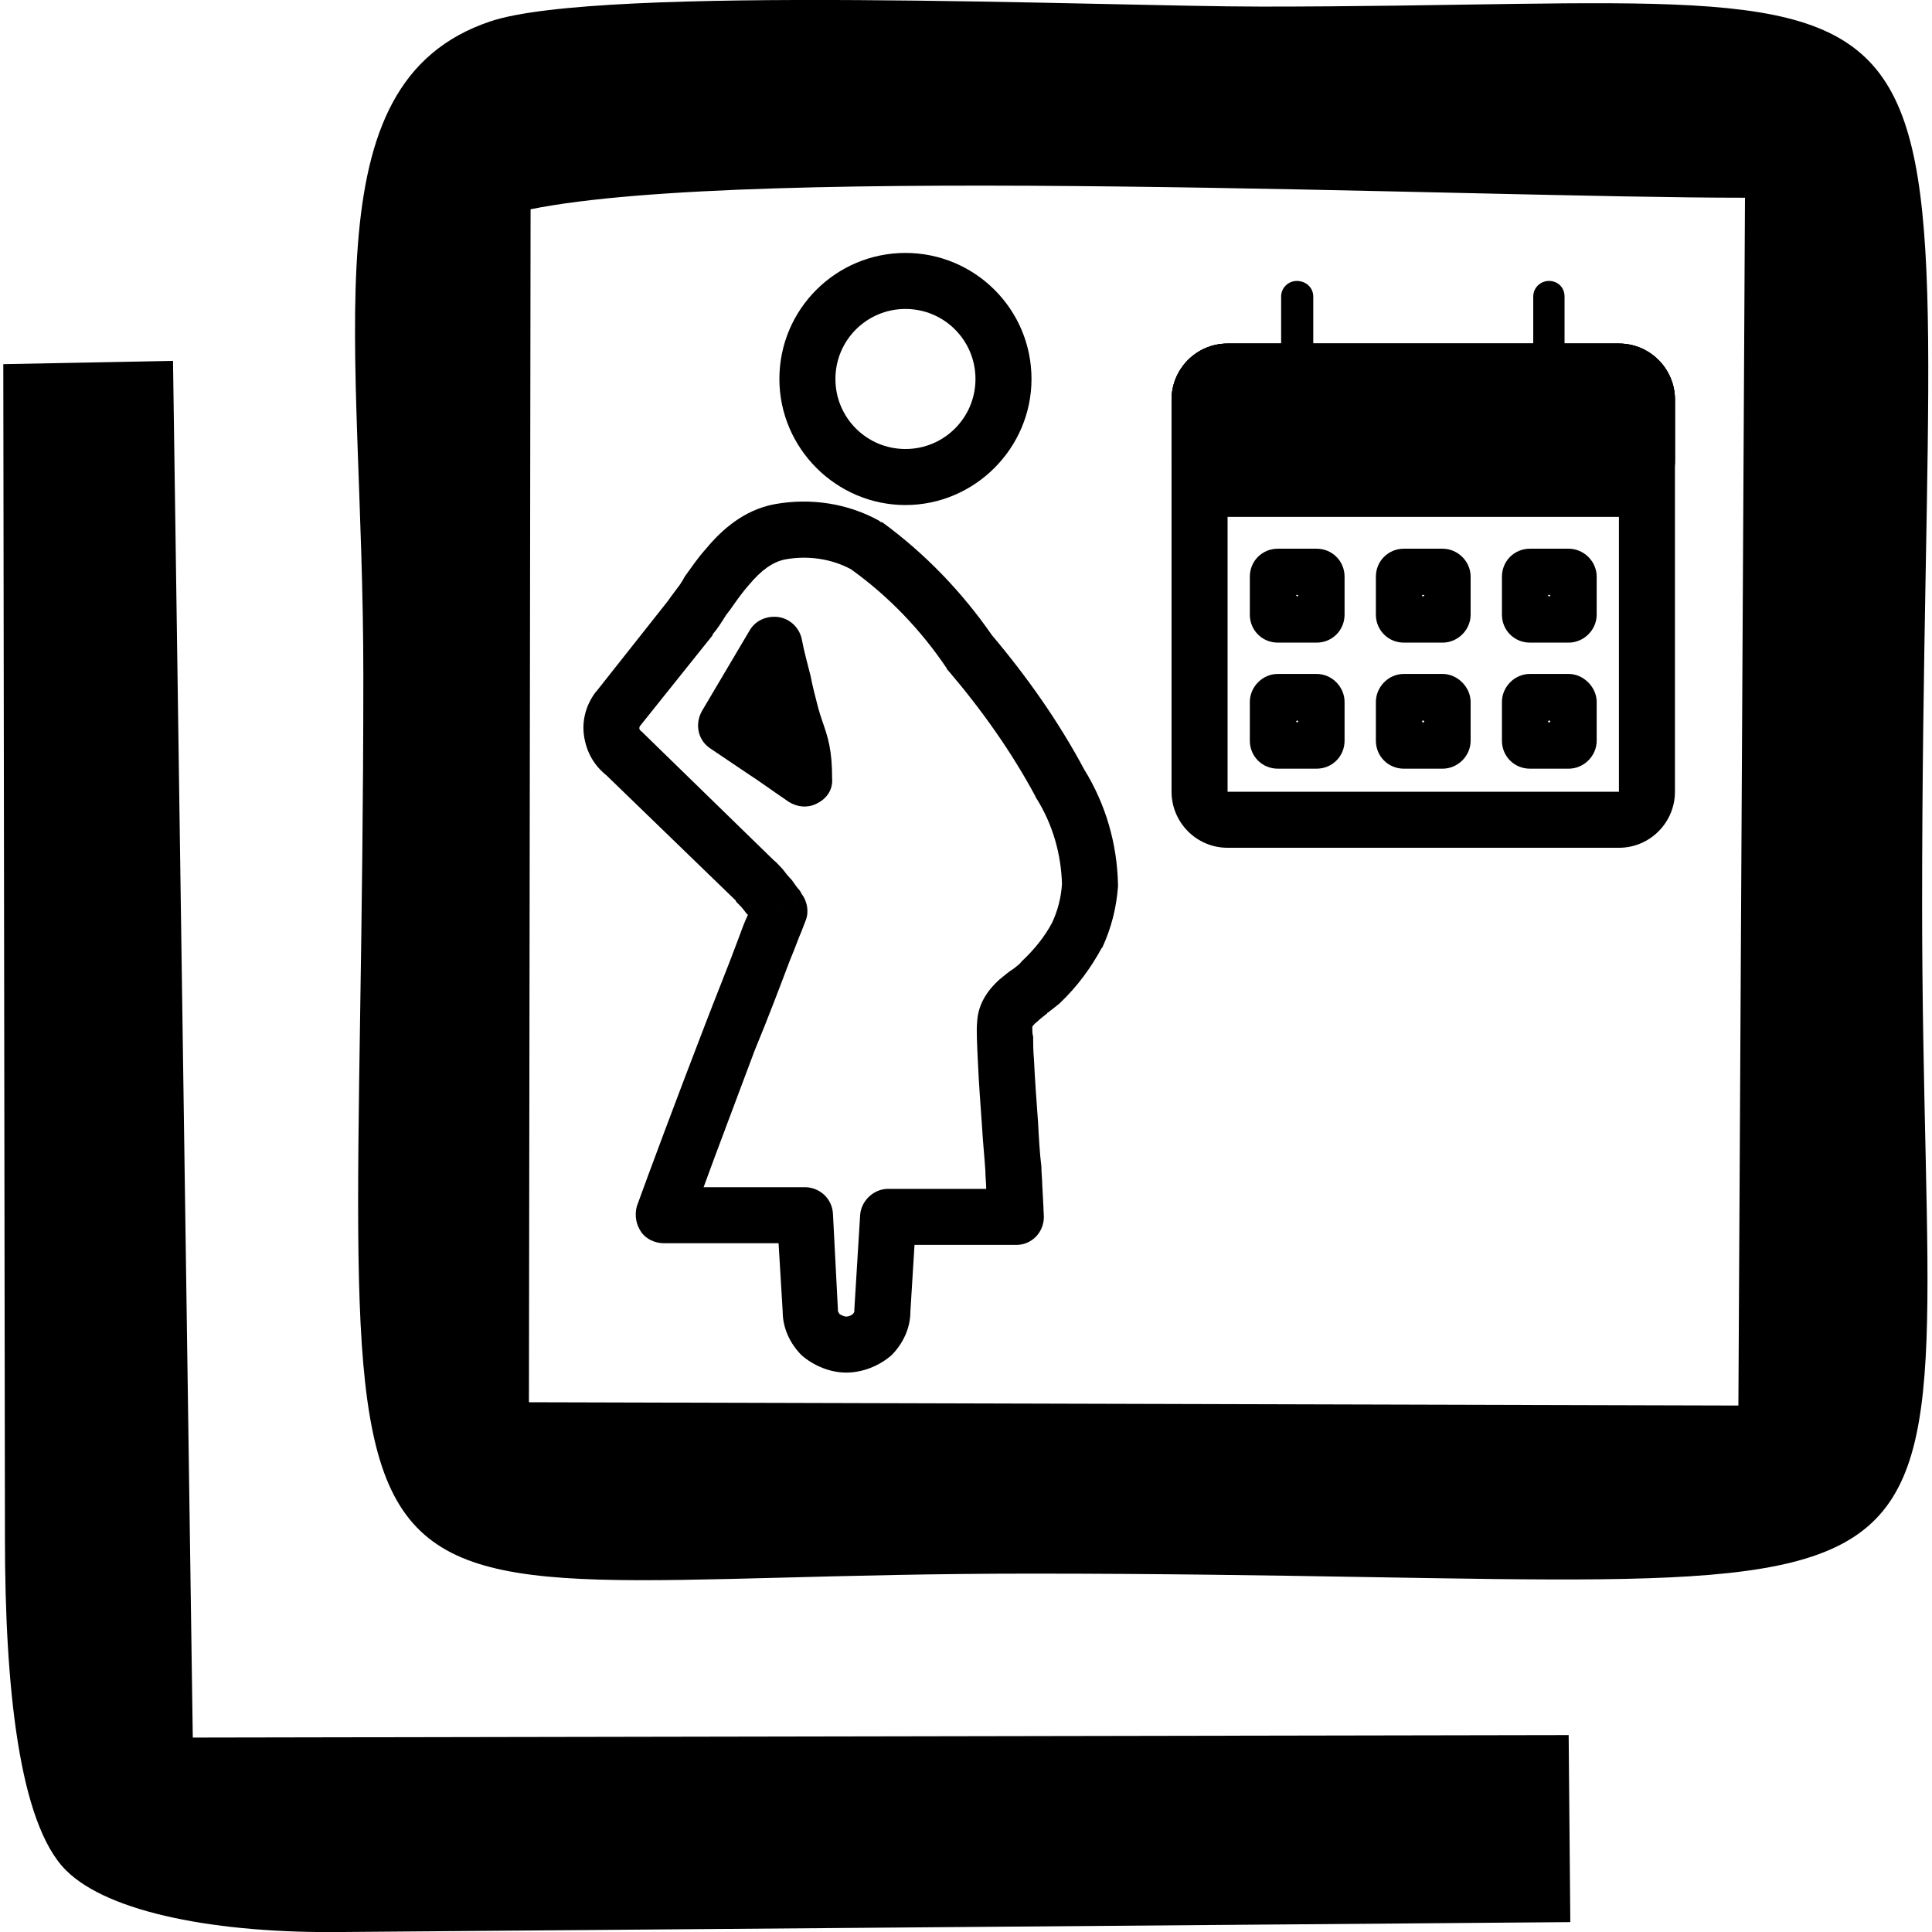
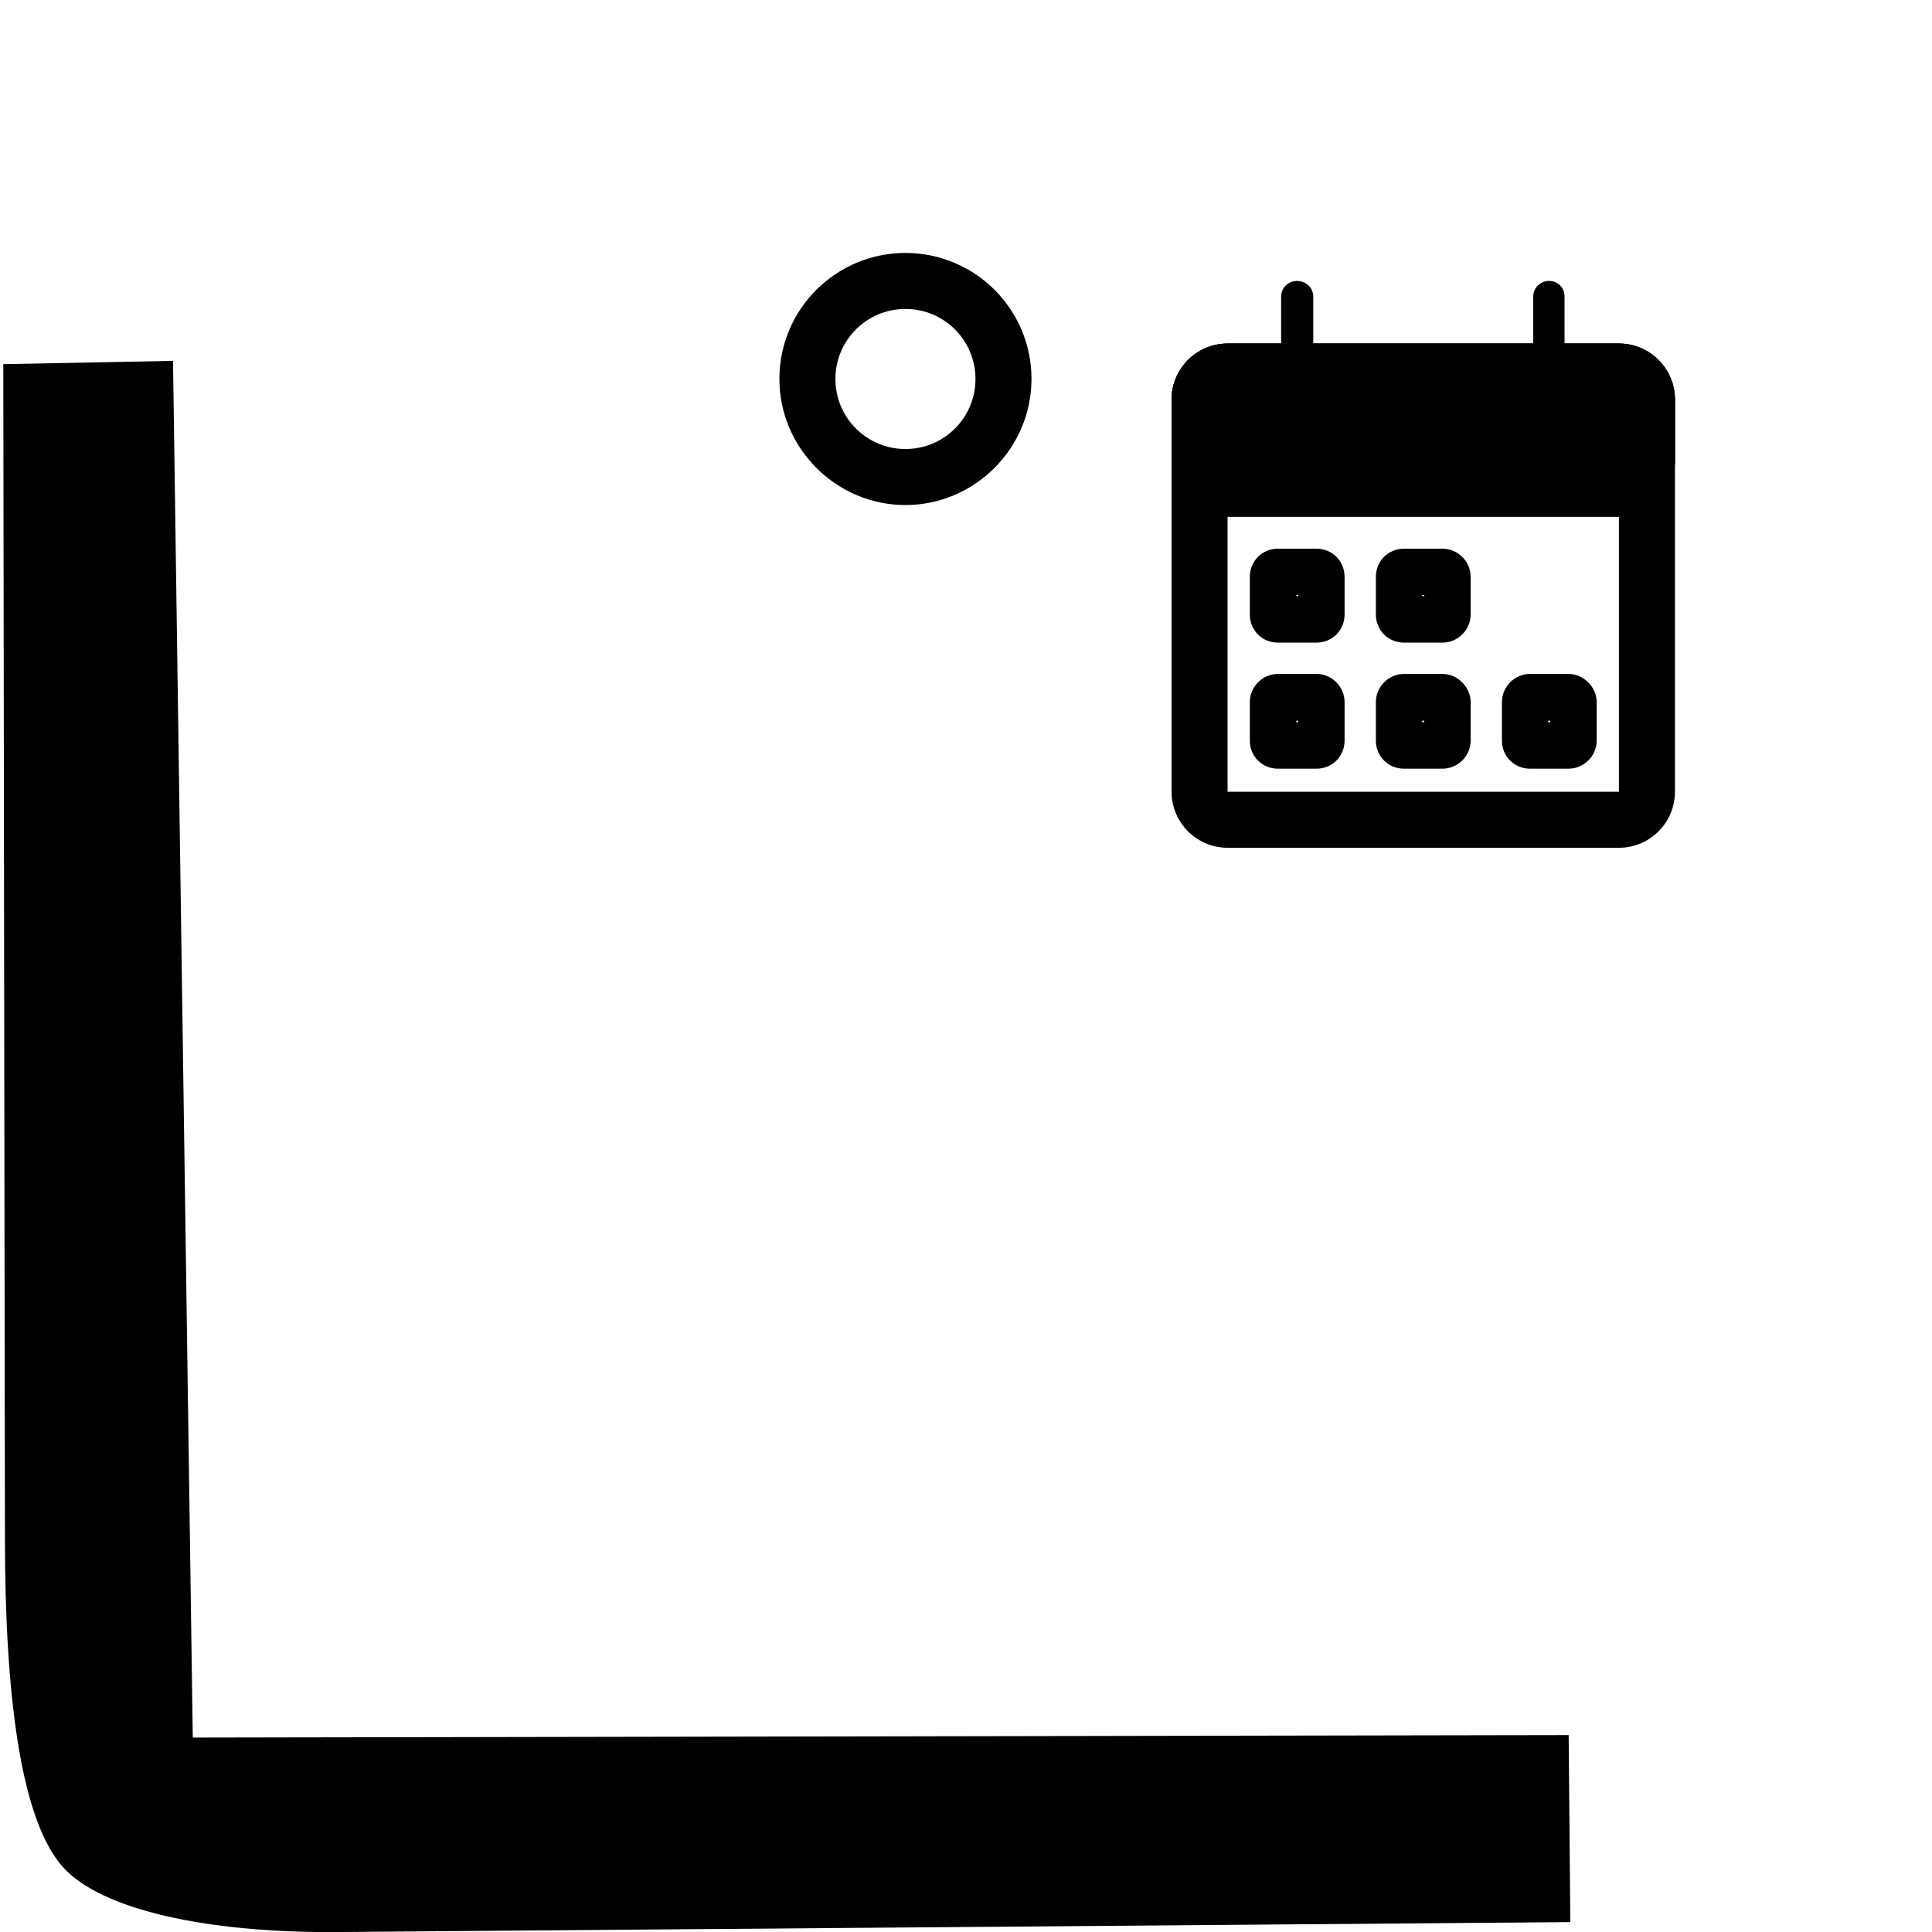
<svg xmlns="http://www.w3.org/2000/svg" xml:space="preserve" width="45px" height="45px" version="1.1" style="shape-rendering:geometricPrecision; text-rendering:geometricPrecision; image-rendering:optimizeQuality; fill-rule:evenodd; clip-rule:evenodd" viewBox="0 0 23.37 23.45">
  <defs>
    <style type="text/css">
   
    .fil0 {fill:black}
    .fil1 {fill:black}
    .fil2 {fill:black;fill-rule:nonzero}
   
  </style>
  </defs>
  <g id="Layer_x0020_1">
-     <path class="fil0" d="M21.06 17.06l-14.68 -0.04 0.02 -14.48c2.72,-0.55 11.39,-0.14 14.74,-0.14l-0.08 14.66zm-15.15 -16.8c-2.23,0.75 -1.54,3.84 -1.54,7.93 0,12.64 -1.32,10.91 8.11,10.91 12.39,0 10.81,1.39 10.81,-8.12 0,-12.21 1.41,-10.9 -8.02,-10.9 -1.91,0 -8.03,-0.27 -9.36,0.18z" />
    <path class="fil1" d="M2.06 4.38l-2.06 0.04 0.02 14.25c0,1.8 0.17,3.46 0.74,4.03 0.52,0.52 1.85,0.77 3.36,0.75l14.9 -0.12 -0.02 -2.27 -16.7 0.03 -0.24 -16.71z" />
    <g id="_1872348822784">
-       <path class="fil1" d="M9.36 6.12c0.44,-0.08 0.89,-0.01 1.27,0.2 0.01,0.01 0.02,0.02 0.04,0.02 0.52,0.38 0.97,0.85 1.33,1.37 0.43,0.51 0.81,1.05 1.12,1.63 0.26,0.42 0.4,0.9 0.41,1.4 0,0.01 0,0.01 0,0.02 -0.02,0.26 -0.08,0.5 -0.19,0.74 0,0 0,0 -0.01,0.01 -0.13,0.24 -0.3,0.47 -0.5,0.66l-0.01 0.01c-0.05,0.04 -0.1,0.08 -0.14,0.11 -0.01,0 -0.01,0.01 -0.01,0.01 -0.05,0.04 -0.09,0.07 -0.12,0.1 -0.04,0.03 -0.05,0.05 -0.06,0.06 0,0 0,0 0,0 0,0.01 0,0.02 0,0.03 0,0.03 0,0.06 0.01,0.09 0,0.08 0,0.17 0.01,0.28 0.01,0.22 0.03,0.5 0.05,0.77 0.01,0.19 0.02,0.37 0.04,0.53 0,0.08 0.01,0.15 0.01,0.21 0.01,0.2 0.02,0.36 0.02,0.4 0,0.19 -0.15,0.34 -0.33,0.34l-1.24 0 -0.05 0.81c0,0.2 -0.09,0.39 -0.23,0.53 -0.15,0.13 -0.35,0.21 -0.55,0.21 -0.19,0 -0.39,-0.08 -0.54,-0.21 -0.14,-0.14 -0.23,-0.33 -0.23,-0.53l-0.05 -0.83 -1.39 0c-0.11,0 -0.22,-0.05 -0.28,-0.14 -0.06,-0.09 -0.08,-0.2 -0.05,-0.31 0.13,-0.36 0.48,-1.3 0.8,-2.13 0.16,-0.42 0.32,-0.81 0.43,-1.11 0.04,-0.11 0.08,-0.22 0.12,-0.3 -0.01,0 -0.01,0 -0.01,0 -0.03,-0.04 -0.06,-0.08 -0.09,-0.11 -0.02,-0.02 -0.03,-0.03 -0.03,-0.03 0,0 0,0 0,0 -0.01,-0.01 -0.02,-0.02 -0.02,-0.03l-1.57 -1.52c-0.15,-0.12 -0.24,-0.28 -0.27,-0.47 -0.03,-0.19 0.02,-0.38 0.14,-0.54 0,0 0,0 0.01,-0.01l0.87 -1.1c0.04,-0.06 0.09,-0.12 0.14,-0.19 0.02,-0.03 0.04,-0.06 0.06,-0.1 0.08,-0.11 0.16,-0.23 0.26,-0.34 0.19,-0.23 0.46,-0.47 0.83,-0.54l0 0zm0.06 4.93l0.32 0.12 -0.05 0.13c-0.04,0.09 -0.08,0.21 -0.14,0.35 -0.11,0.29 -0.26,0.69 -0.43,1.1 -0.22,0.59 -0.46,1.22 -0.62,1.66l1.23 0c0.18,0 0.33,0.14 0.34,0.32l0.06 1.16c0,0.01 0,0.01 0,0.02 0,0.01 0.01,0.02 0.02,0.04 0.02,0.01 0.05,0.03 0.08,0.03 0.04,0 0.07,-0.02 0.08,-0.03 0.02,-0.02 0.02,-0.03 0.02,-0.04 0,-0.01 0,-0.02 0,-0.02l0.07 -1.14c0.01,-0.17 0.16,-0.32 0.34,-0.32l1.19 0c0,0 0,0 0,-0.01 0,-0.06 -0.01,-0.14 -0.01,-0.21 -0.01,-0.16 -0.03,-0.35 -0.04,-0.53 -0.02,-0.28 -0.04,-0.55 -0.05,-0.78 -0.01,-0.21 -0.02,-0.4 -0.01,-0.49 0.01,-0.25 0.16,-0.42 0.27,-0.52 0.06,-0.05 0.12,-0.1 0.17,-0.13 0.05,-0.04 0.08,-0.06 0.1,-0.09 0.15,-0.14 0.28,-0.3 0.37,-0.47 0.07,-0.15 0.11,-0.31 0.12,-0.47 -0.01,-0.36 -0.11,-0.72 -0.31,-1.04 -0.01,-0.01 -0.01,-0.01 -0.01,-0.02 -0.29,-0.54 -0.65,-1.05 -1.06,-1.53 -0.01,-0.01 -0.02,-0.02 -0.02,-0.03 -0.31,-0.46 -0.7,-0.87 -1.16,-1.2 -0.24,-0.13 -0.53,-0.17 -0.8,-0.12 -0.15,0.03 -0.29,0.13 -0.44,0.31 -0.08,0.09 -0.15,0.19 -0.22,0.29 -0.02,0.03 -0.04,0.05 -0.06,0.08 -0.05,0.08 -0.1,0.16 -0.16,0.23 0,0 0,0 0,0.01l-0.88 1.1c-0.01,0.01 -0.01,0.03 -0.01,0.03 0,0.01 0.01,0.03 0.03,0.04 0.01,0.01 0.02,0.02 0.03,0.03l1.57 1.53c0.04,0.03 0.08,0.08 0.11,0.11 0.03,0.04 0.07,0.09 0.11,0.13 0.03,0.04 0.06,0.09 0.09,0.12 0.01,0.01 0.02,0.03 0.02,0.03l0.01 0.02 0 0 0 0 0 0 -0.27 0.2zm0 0l0.27 -0.2c0.07,0.09 0.09,0.22 0.05,0.32l-0.32 -0.12zm3.07 1.41c0,0 0,0 0,0l0 0zm-3.08 -4.97c0.14,0.02 0.25,0.13 0.28,0.26 0.03,0.16 0.07,0.3 0.11,0.46 0.02,0.11 0.05,0.22 0.08,0.34 0.02,0.08 0.04,0.14 0.06,0.2 0.07,0.2 0.12,0.35 0.12,0.7 0.01,0.13 -0.06,0.24 -0.18,0.3 -0.11,0.06 -0.24,0.05 -0.35,-0.02 -0.22,-0.15 -0.37,-0.26 -0.48,-0.33 -0.21,-0.14 -0.28,-0.19 -0.46,-0.31 -0.16,-0.1 -0.2,-0.3 -0.11,-0.46l0.58 -0.98c0.07,-0.12 0.21,-0.18 0.35,-0.16z" />
      <path class="fil1" d="M10.95 5.45c0.47,0 0.85,-0.38 0.85,-0.85 0,-0.47 -0.38,-0.85 -0.85,-0.85 -0.47,0 -0.85,0.38 -0.85,0.85 0,0.47 0.38,0.85 0.85,0.85zm0 0.68c0.84,0 1.53,-0.69 1.53,-1.53 0,-0.85 -0.69,-1.53 -1.53,-1.53 -0.84,0 -1.53,0.68 -1.53,1.53 0,0.84 0.69,1.53 1.53,1.53z" />
      <path class="fil2" d="M15.51 3.6c0,-0.11 0.09,-0.19 0.19,-0.19 0.11,0 0.2,0.08 0.2,0.19l0 1.15c0,0.1 -0.09,0.19 -0.2,0.19 -0.1,0 -0.19,-0.09 -0.19,-0.19l0 -1.15z" />
      <path class="fil2" d="M18.57 3.6c0,-0.11 0.09,-0.19 0.19,-0.19 0.11,0 0.19,0.08 0.19,0.19l0 1.15c0,0.1 -0.08,0.19 -0.19,0.19 -0.1,0 -0.19,-0.09 -0.19,-0.19l0 -1.15z" />
      <path class="fil1" d="M15.72 7.23c-0.01,0 -0.01,0.01 -0.02,0.01 0,0 0,-0.01 -0.01,-0.01 0.01,-0.01 0.01,-0.01 0.01,-0.01 0.01,0 0.01,0 0.02,0.01zm-0.25 -0.57c-0.19,0 -0.34,0.15 -0.34,0.34l0 0.46c0,0.19 0.15,0.34 0.34,0.34l0.47 0c0.19,0 0.34,-0.15 0.34,-0.34l0 -0.46c0,-0.19 -0.15,-0.34 -0.34,-0.34l-0.47 0z" />
      <path class="fil1" d="M17.25 7.23c-0.01,0 -0.01,0.01 -0.02,0.01 0,0 -0.01,-0.01 -0.01,-0.01 0,-0.01 0.01,-0.01 0.01,-0.01 0.01,0 0.01,0 0.02,0.01zm-0.25 -0.57c-0.19,0 -0.34,0.15 -0.34,0.34l0 0.46c0,0.19 0.15,0.34 0.34,0.34l0.47 0c0.18,0 0.34,-0.15 0.34,-0.34l0 -0.46c0,-0.19 -0.16,-0.34 -0.34,-0.34l-0.47 0z" />
-       <path class="fil1" d="M18.78 7.23c-0.01,0 -0.01,0.01 -0.02,0.01 0,0 -0.01,-0.01 -0.01,-0.01 0,-0.01 0.01,-0.01 0.01,-0.01 0.01,0 0.01,0 0.02,0.01zm-0.25 -0.57c-0.19,0 -0.34,0.15 -0.34,0.34l0 0.46c0,0.19 0.15,0.34 0.34,0.34l0.47 0c0.18,0 0.34,-0.15 0.34,-0.34l0 -0.46c0,-0.19 -0.16,-0.34 -0.34,-0.34l-0.47 0z" />
      <path class="fil1" d="M15.72 8.76c-0.01,0 -0.01,0.01 -0.02,0.01 0,0 0,-0.01 -0.01,-0.01 0.01,-0.01 0.01,-0.01 0.01,-0.02 0.01,0.01 0.01,0.01 0.02,0.02zm-0.25 -0.58c-0.19,0 -0.34,0.16 -0.34,0.34l0 0.47c0,0.19 0.15,0.34 0.34,0.34l0.47 0c0.19,0 0.34,-0.15 0.34,-0.34l0 -0.47c0,-0.18 -0.15,-0.34 -0.34,-0.34l-0.47 0z" />
      <path class="fil1" d="M17.25 8.76c-0.01,0 -0.01,0.01 -0.02,0.01 0,0 -0.01,-0.01 -0.01,-0.01 0,-0.01 0.01,-0.01 0.01,-0.02 0.01,0.01 0.01,0.01 0.02,0.02zm-0.25 -0.58c-0.19,0 -0.34,0.16 -0.34,0.34l0 0.47c0,0.19 0.15,0.34 0.34,0.34l0.47 0c0.18,0 0.34,-0.15 0.34,-0.34l0 -0.47c0,-0.18 -0.16,-0.34 -0.34,-0.34l-0.47 0z" />
      <path class="fil1" d="M18.78 8.76c-0.01,0 -0.01,0.01 -0.02,0.01 0,0 -0.01,-0.01 -0.01,-0.01 0,-0.01 0.01,-0.01 0.01,-0.02 0.01,0.01 0.01,0.01 0.02,0.02zm-0.25 -0.58c-0.19,0 -0.34,0.16 -0.34,0.34l0 0.47c0,0.19 0.15,0.34 0.34,0.34l0.47 0c0.18,0 0.34,-0.15 0.34,-0.34l0 -0.47c0,-0.18 -0.16,-0.34 -0.34,-0.34l-0.47 0z" />
      <path class="fil1" d="M19.61 4.85l-4.75 0 0 4.76 4.75 0 0 -4.76zm-4.75 -0.68c-0.38,0 -0.68,0.31 -0.68,0.68l0 4.76c0,0.37 0.3,0.68 0.68,0.68l4.75 0c0.38,0 0.68,-0.31 0.68,-0.68l0 -4.76c0,-0.37 -0.3,-0.68 -0.68,-0.68l-4.75 0z" />
      <path class="fil2" d="M14.18 4.85c0,-0.37 0.3,-0.68 0.68,-0.68l4.75 0c0.38,0 0.68,0.31 0.68,0.68l0 0.74c0,0.38 -0.3,0.68 -0.68,0.68l-4.75 0c-0.38,0 -0.68,-0.3 -0.68,-0.68l0 -0.74z" />
      <path class="fil1" d="M19.61 4.85l-4.75 0 0 0.74 4.75 0 0 -0.74zm-4.75 -0.68c-0.38,0 -0.68,0.31 -0.68,0.68l0 0.74c0,0.38 0.3,0.68 0.68,0.68l4.75 0c0.38,0 0.68,-0.3 0.68,-0.68l0 -0.74c0,-0.37 -0.3,-0.68 -0.68,-0.68l-4.75 0z" />
      <polygon class="fil1" points="20.1,6.27 14.37,6.27 14.37,5.59 20.1,5.59 " />
    </g>
  </g>
</svg>